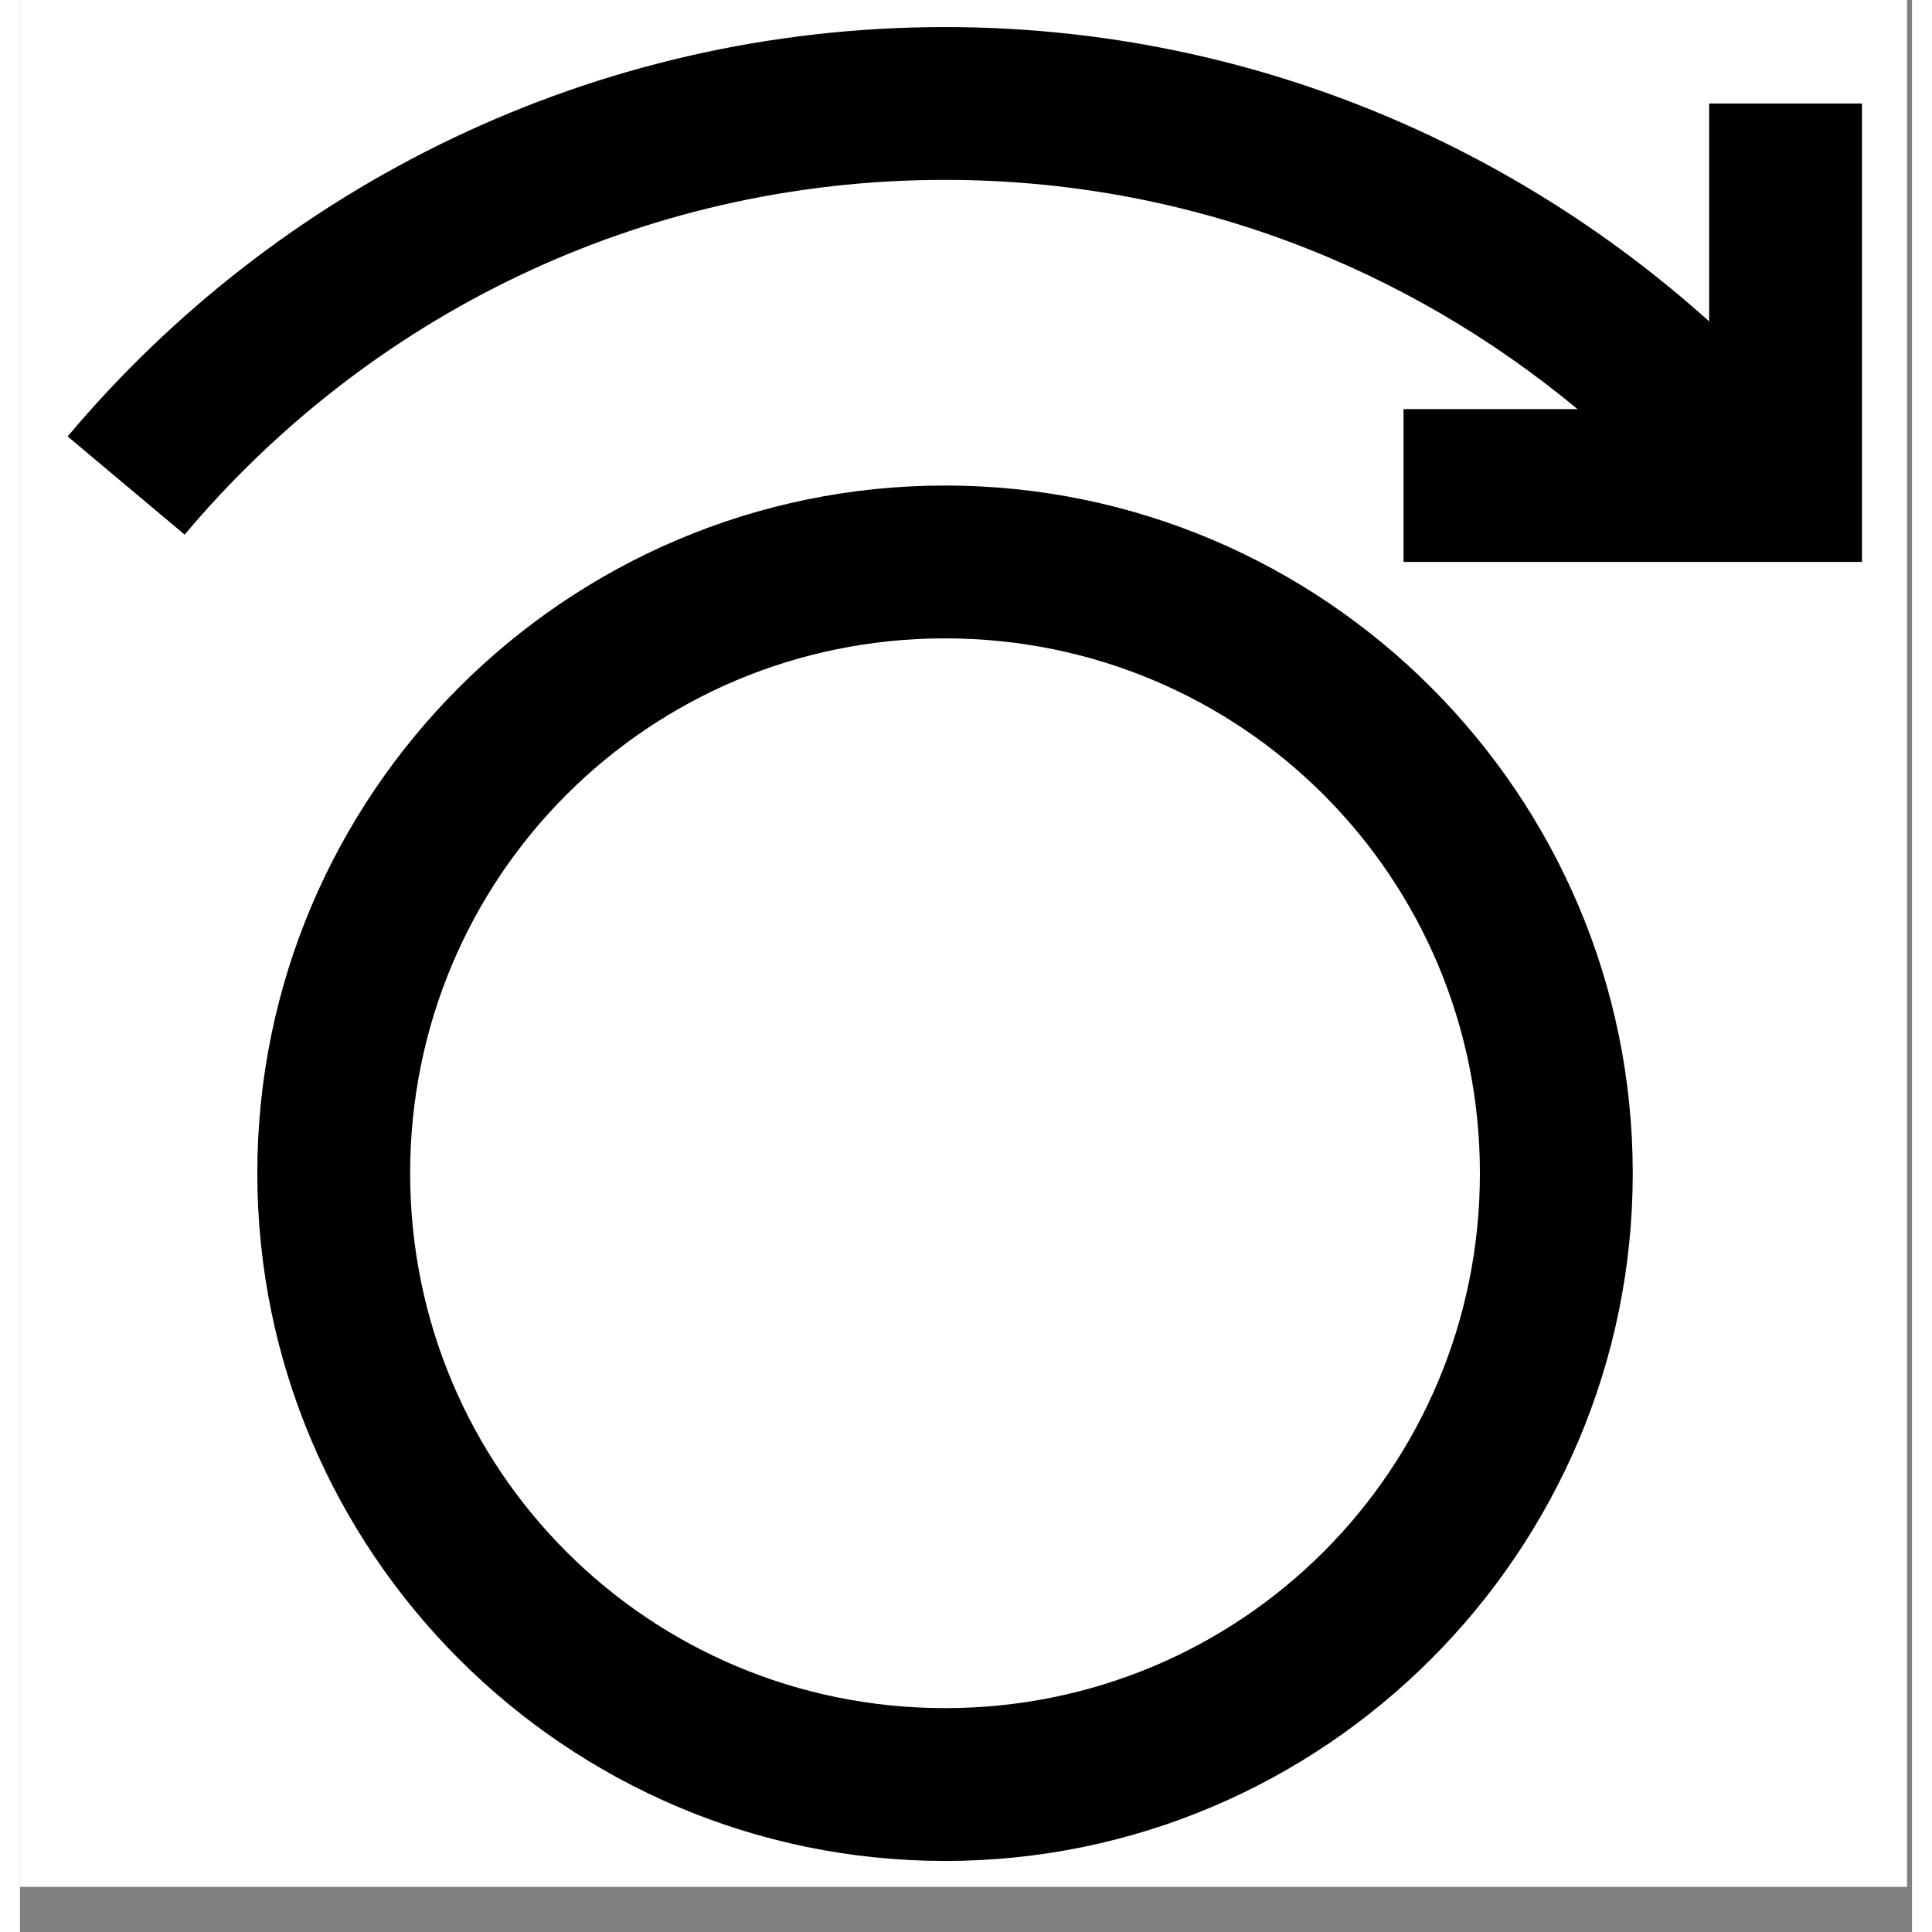
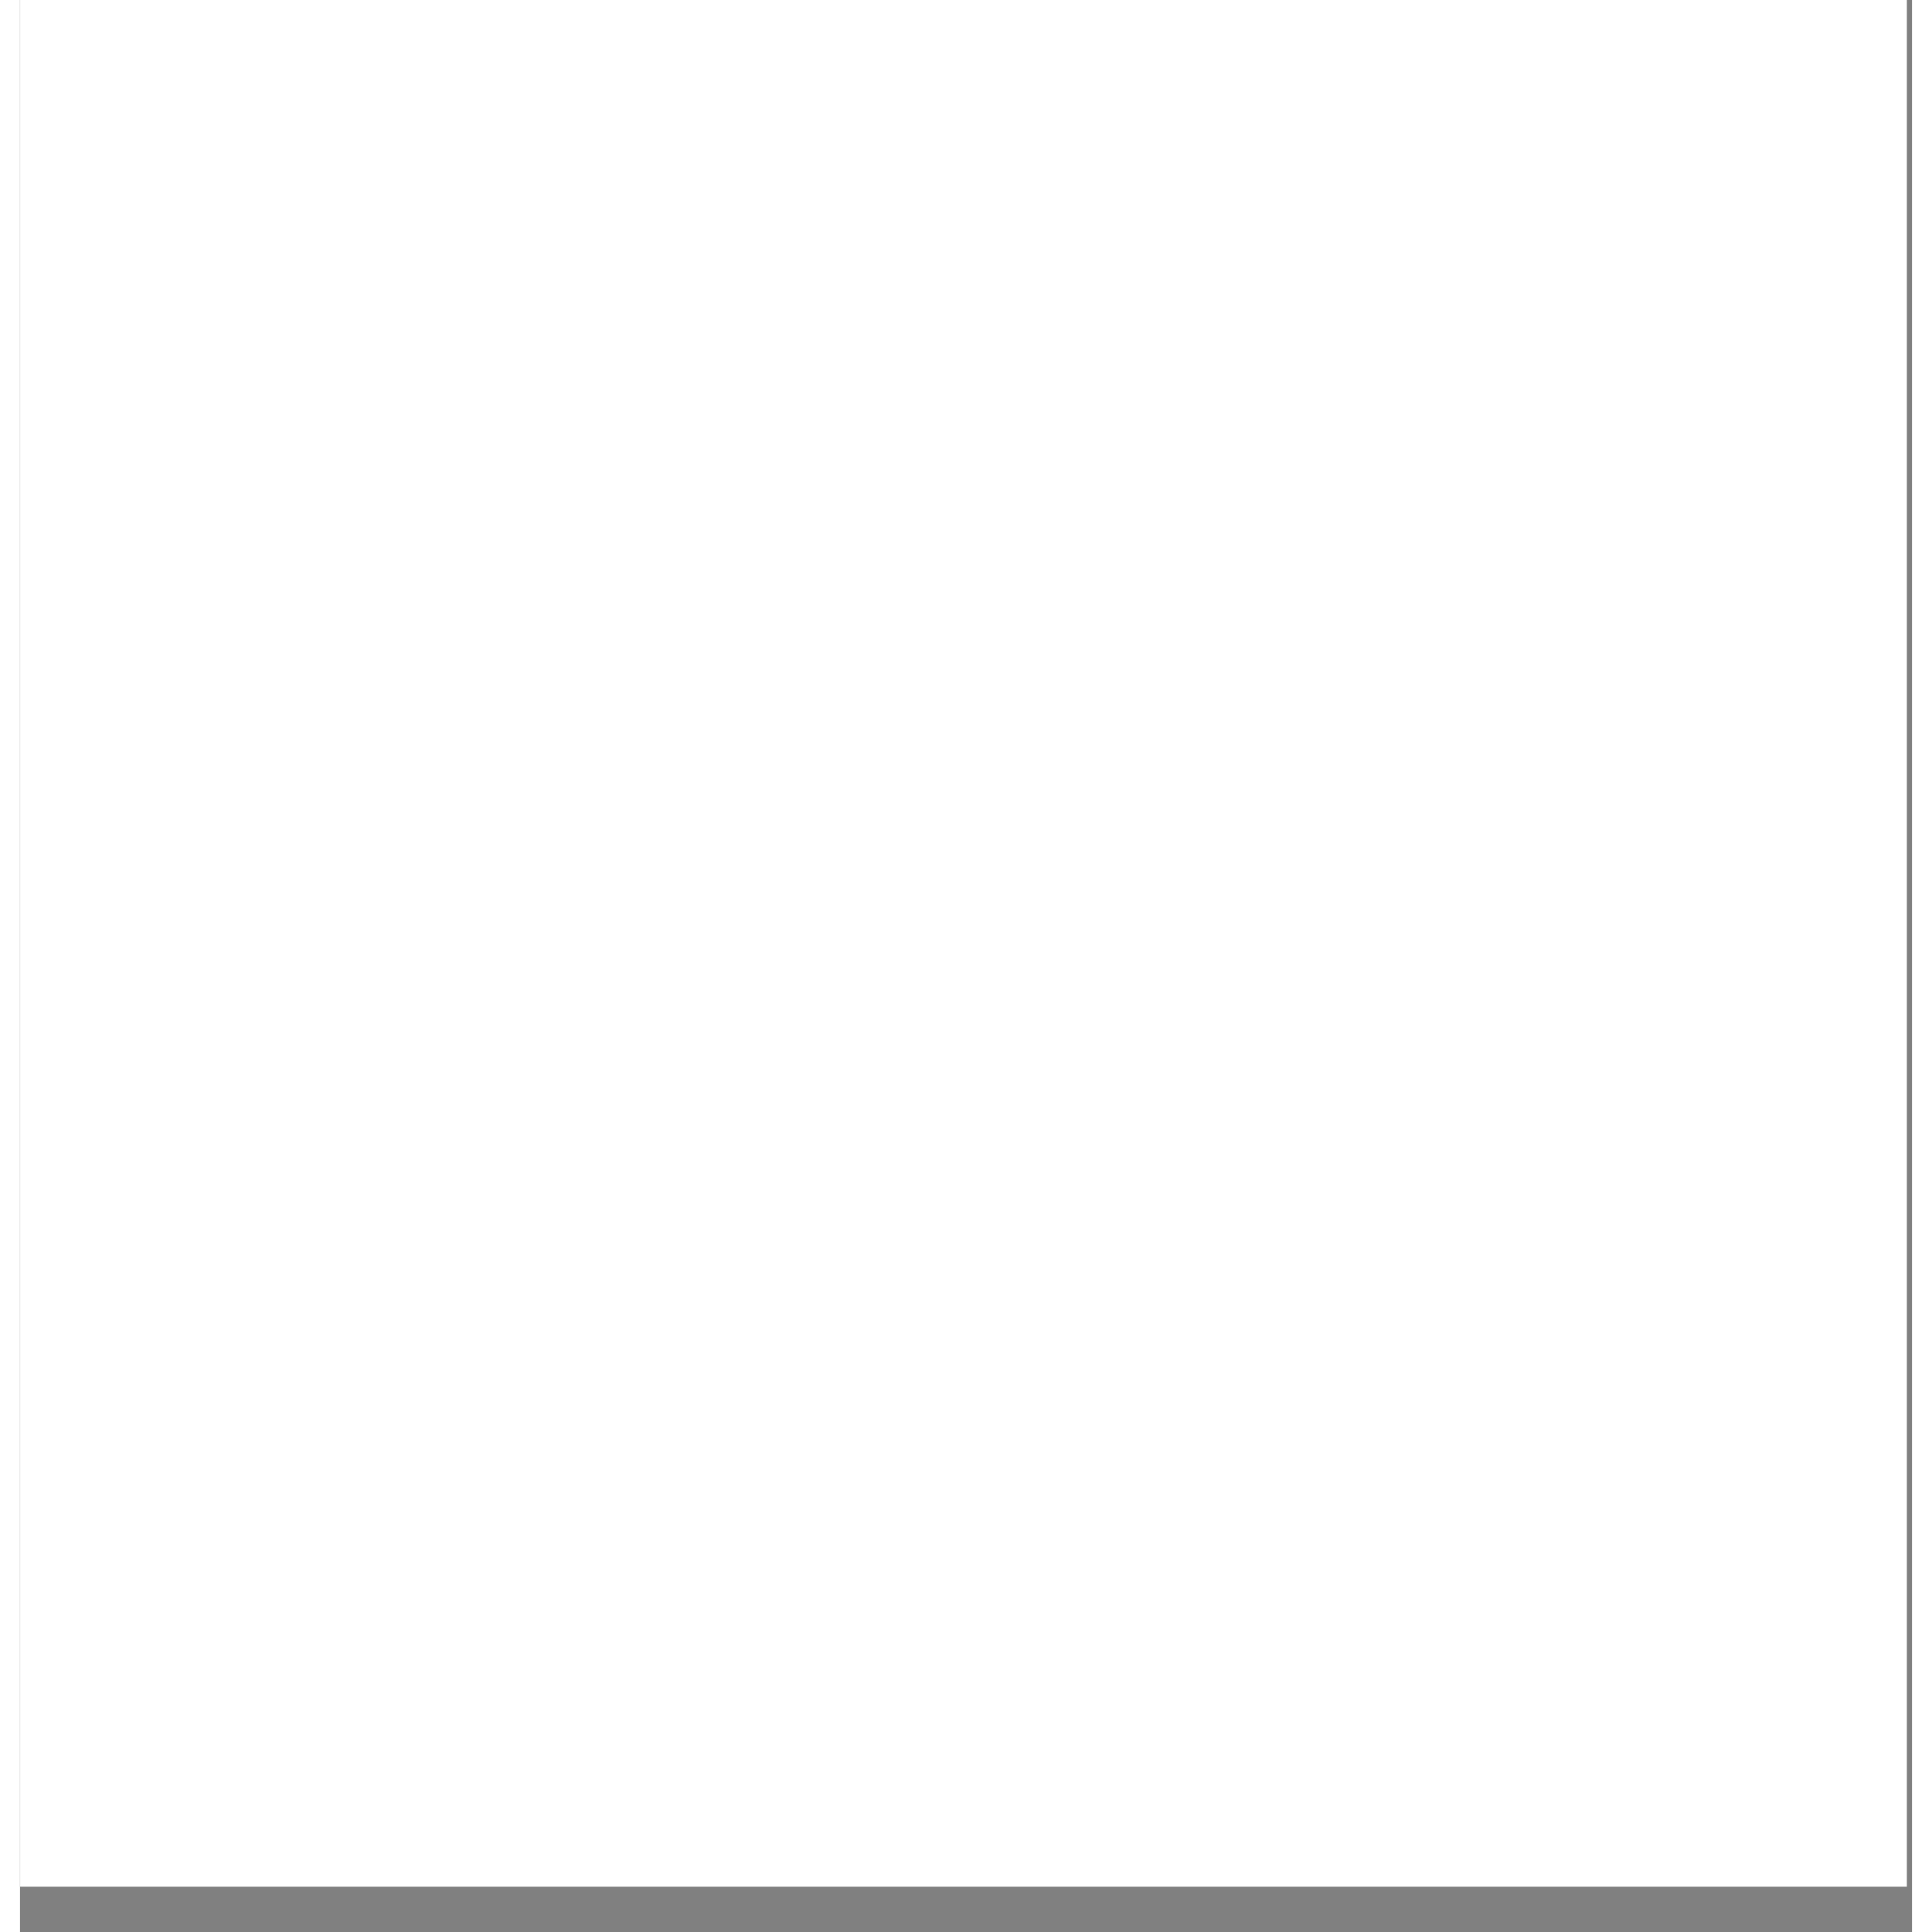
<svg xmlns="http://www.w3.org/2000/svg" version="1.2" preserveAspectRatio="xMidYMid meet" height="500" viewBox="0 0 375.12 383.04" zoomAndPan="magnify" width="500">
  <rect x="0" y="0" width="375.12" height="383.04" fill="#808080" stroke="none" />
  <defs>
    <clipPath id="ba661c6187">
-       <path d="M 0.031 0 L 374.094 0 L 374.094 374.062 L 0.031 374.062 Z M 0.031 0" />
+       <path d="M 0.031 0 L 374.094 0 L 374.094 374.062 L 0.031 374.062 Z " />
    </clipPath>
    <clipPath id="ab93dab195">
      <path d="M 9 5.367 L 366 5.367 L 366 368.953 L 9 368.953 Z M 9 5.367" />
    </clipPath>
  </defs>
  <g id="d448f4fe18">
    <g clip-path="url(#ba661c6187)" clip-rule="nonzero">
      <path d="M 0.031 0 L 374.094 0 L 374.094 374.062 L 0.031 374.062 Z M 0.031 0" style="stroke:none;fill-rule:nonzero;fill:#ffffff;fill-opacity:1;" />
-       <path d="M 0.031 0 L 374.094 0 L 374.094 374.062 L 0.031 374.062 Z M 0.031 0" style="stroke:none;fill-rule:nonzero;fill:#ffffff;fill-opacity:1;" />
    </g>
    <g clip-path="url(#ab93dab195)" clip-rule="nonzero">
-       <path d="M 183.402 5.367 C 113.648 5.367 51.109 36.969 9.449 86.527 L 32.648 105.996 C 68.793 62.992 122.777 35.664 183.402 35.664 C 231.211 35.664 274.742 52.836 308.801 81.113 L 274.301 81.113 L 274.301 111.41 L 365.195 111.41 L 365.195 20.516 L 334.898 20.516 L 334.898 63.715 C 294.672 27.598 241.641 5.367 183.402 5.367 Z M 183.402 96.262 C 108.281 96.262 47.055 157.484 47.055 232.609 C 47.055 307.73 108.281 368.953 183.402 368.953 C 258.523 368.953 319.75 307.73 319.75 232.609 C 319.75 157.484 258.523 96.262 183.402 96.262 Z M 183.402 126.562 C 242.148 126.562 289.449 173.859 289.449 232.609 C 289.449 291.355 242.148 338.656 183.402 338.656 C 124.656 338.656 77.355 291.355 77.355 232.609 C 77.355 173.859 124.656 126.562 183.402 126.562 Z M 183.402 126.562" style="stroke:none;fill-rule:nonzero;fill:#000000;fill-opacity:1;" />
-     </g>
+       </g>
  </g>
</svg>